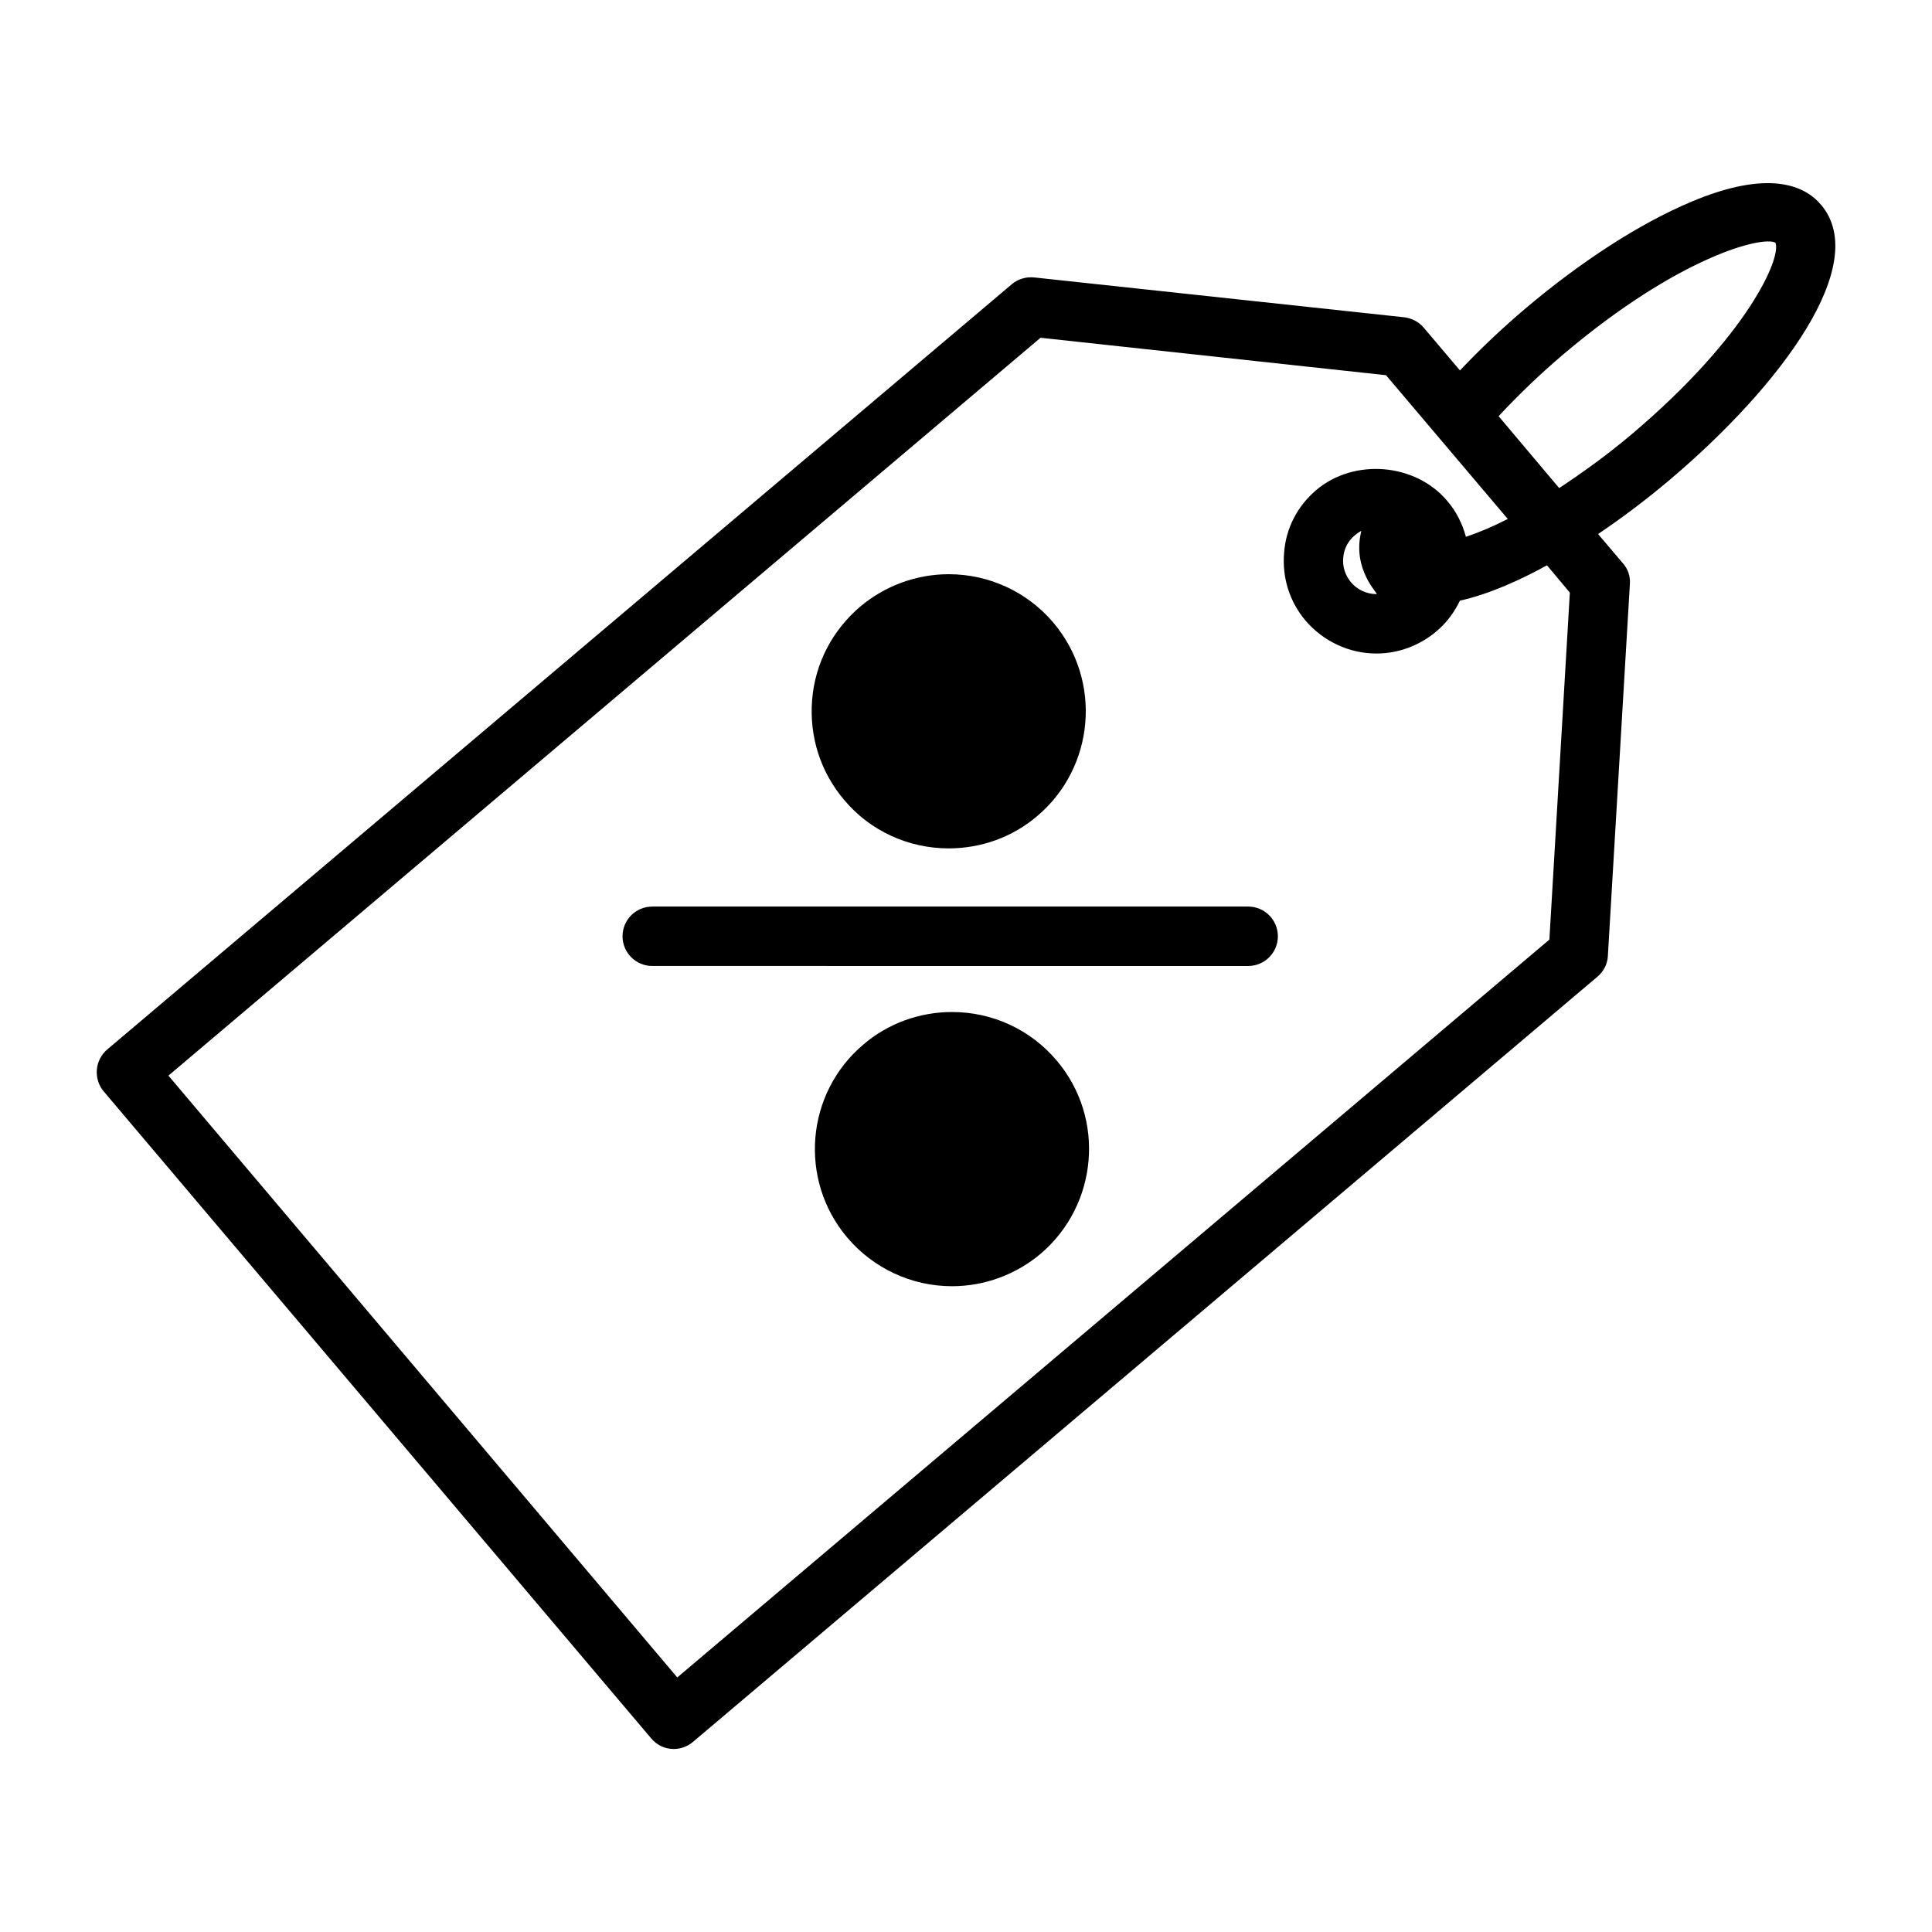
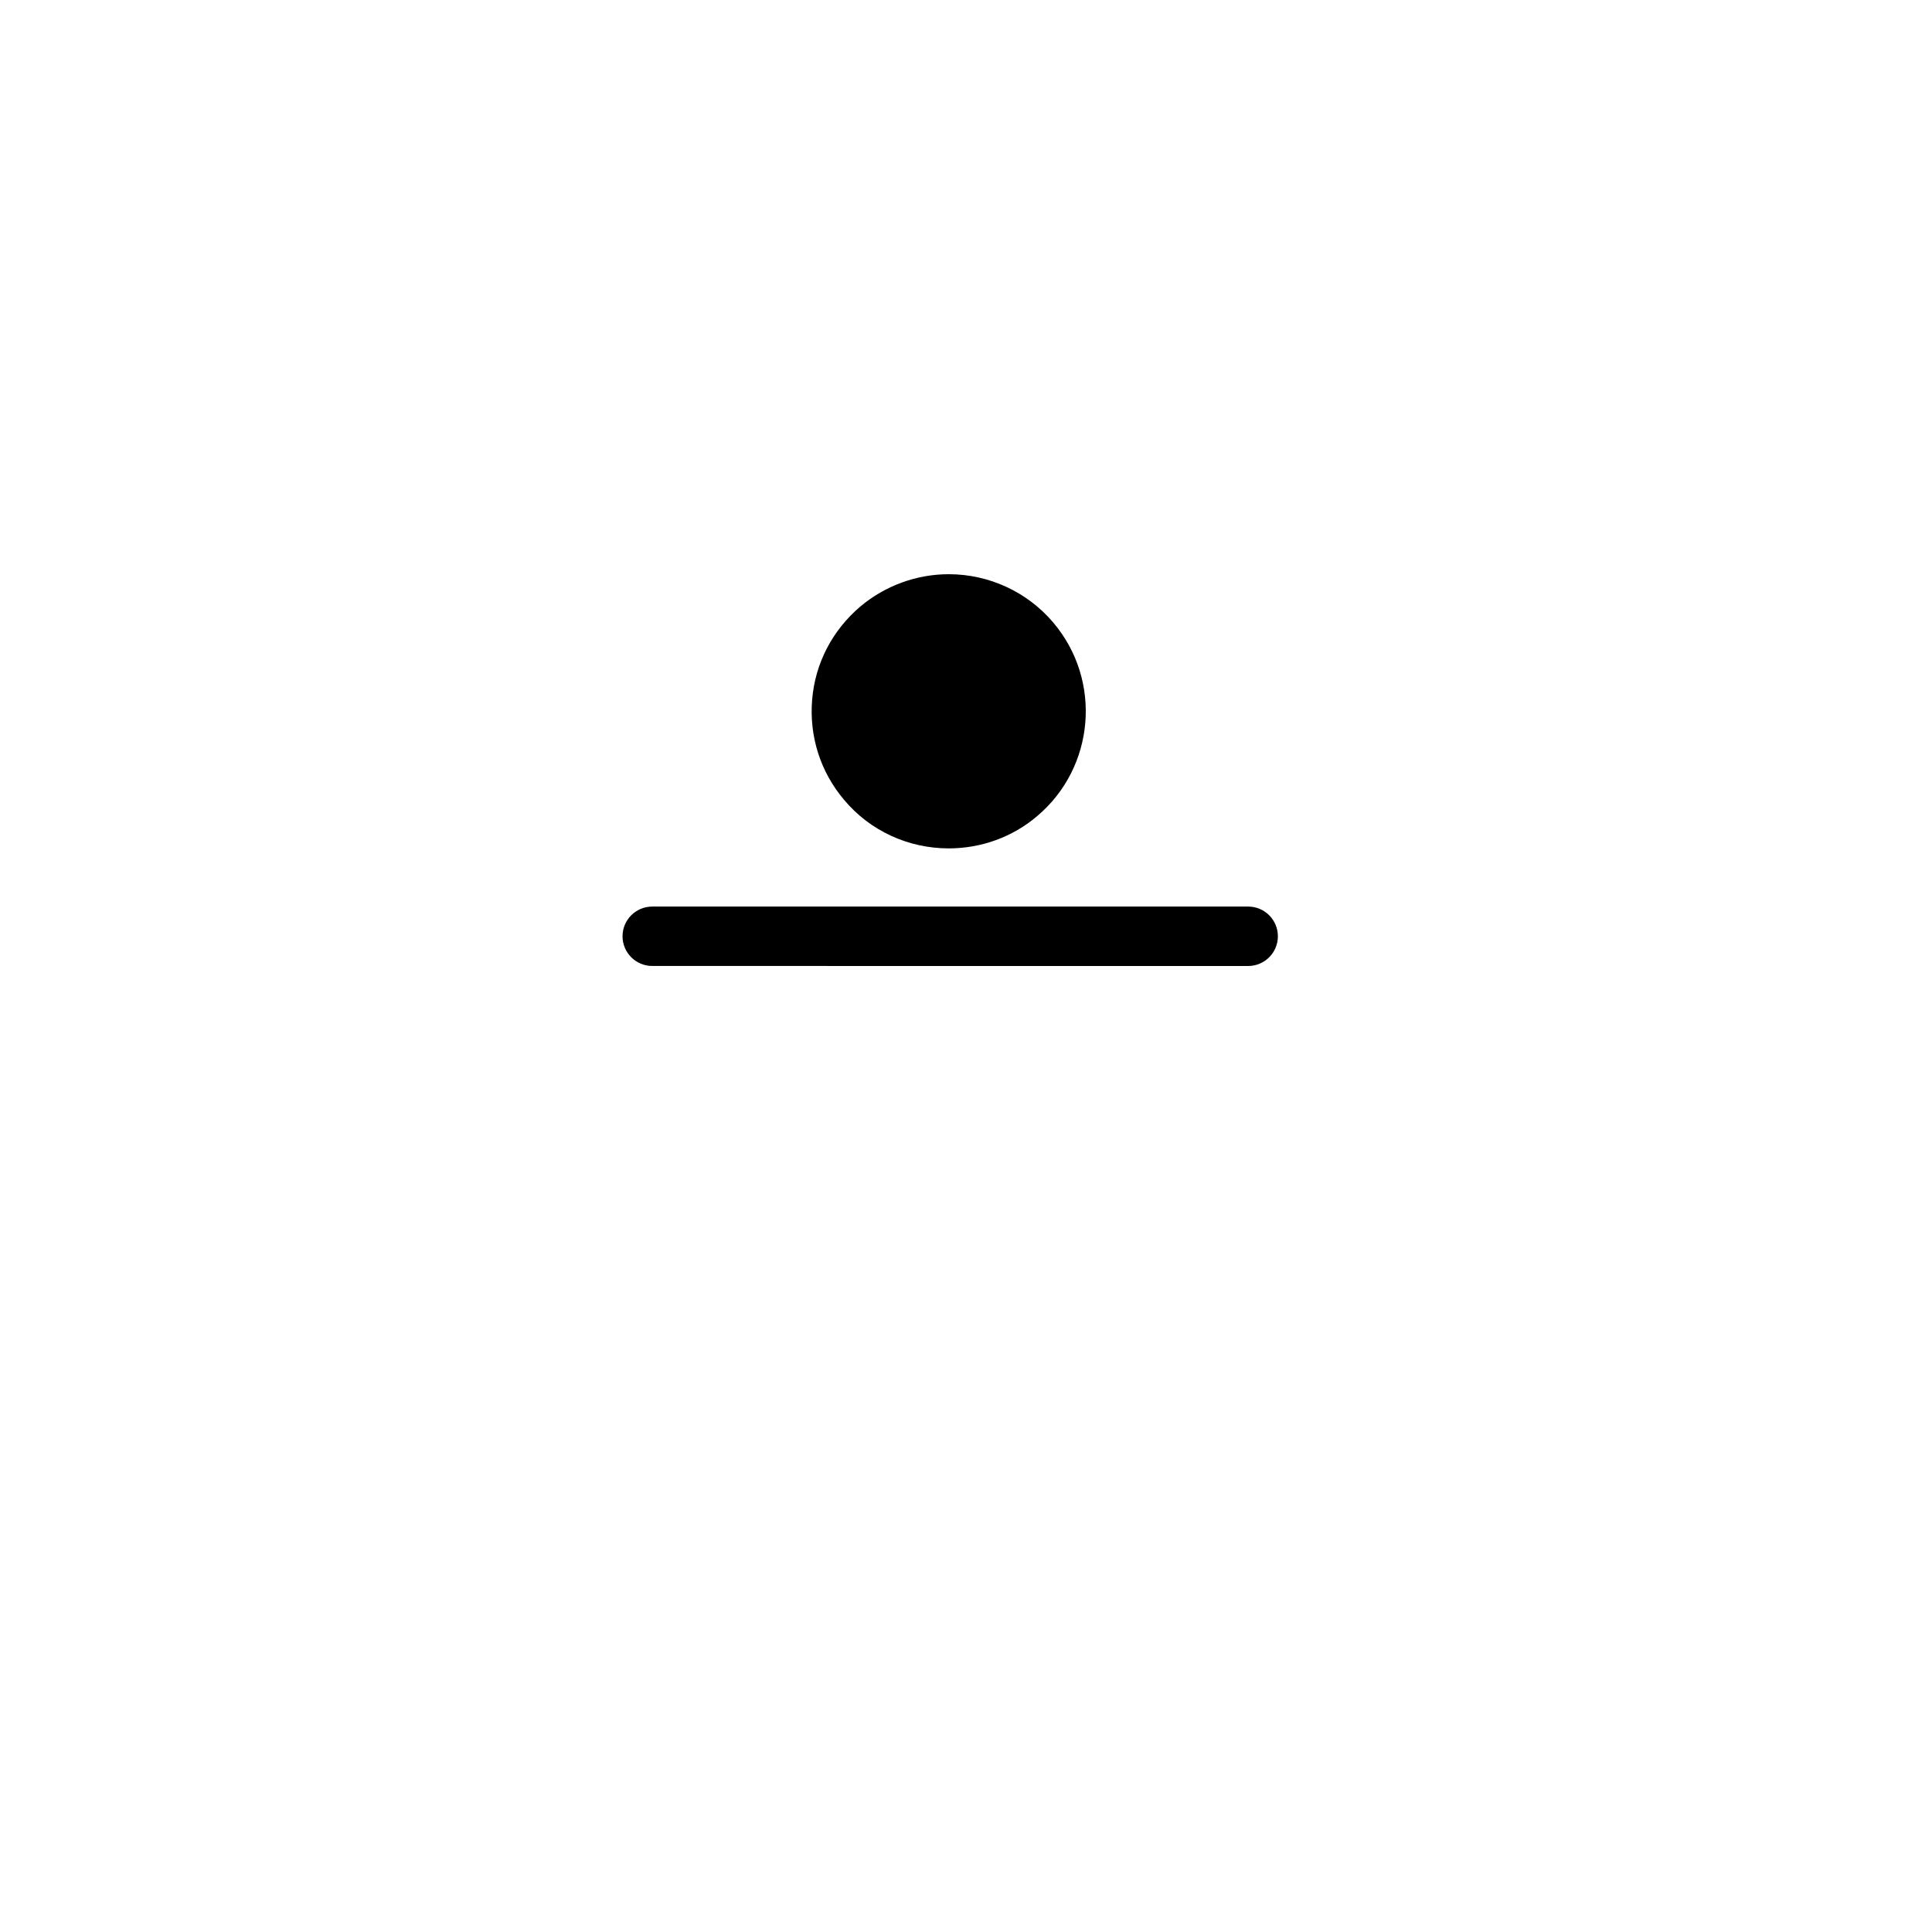
<svg xmlns="http://www.w3.org/2000/svg" fill="#000000" width="800px" height="800px" version="1.1" viewBox="144 144 512 512">
  <g>
    <path d="m474.78 384.25h-157.93c-4.344 0-7.871 3.527-7.871 7.871s3.527 7.871 7.871 7.871l157.93 0.004c4.344 0 7.871-3.527 7.871-7.871 0.004-4.348-3.523-7.875-7.871-7.875z" />
-     <path d="m626.63 198.32c-4.328-5.195-13.934-9.523-34.559-0.789-13.461 5.672-28.969 15.668-43.766 28.184-6.141 5.195-12.043 10.785-17.398 16.453l-9.605-11.336c-1.34-1.574-3.227-2.519-5.195-2.754l-98.004-10.551c-2.125-0.234-4.328 0.395-5.984 1.812l-239.7 202.78c-1.574 1.348-2.598 3.312-2.754 5.359-0.16 2.121 0.473 4.168 1.809 5.742l145.08 171.45c1.574 1.891 3.777 2.832 5.984 2.832 1.812 0 3.621-0.629 5.117-1.891l239.7-202.79c1.652-1.418 2.676-3.387 2.754-5.59l5.824-98.398c0.156-2.047-0.473-4.016-1.812-5.512l-6.613-7.793c6.535-4.41 12.988-9.289 19.129-14.484 29.445-24.949 53.219-57.066 39.992-72.734zm-72.027 194.68-231.12 195.54-134.85-159.49 231.12-195.54 91.551 9.918 32.273 38.102c-4.016 2.047-7.715 3.621-11.098 4.723-0.945-3.465-2.519-6.691-4.961-9.523-8.422-9.996-24.641-11.336-34.637-2.914-5.039 4.25-8.109 10.156-8.582 16.688-0.551 6.535 1.418 12.91 5.668 17.949 4.723 5.512 11.57 8.738 18.812 8.738 5.824 0 11.414-2.125 15.824-5.824 2.754-2.281 4.801-5.117 6.297-8.188 7.793-1.73 16.059-5.512 23.066-9.367l6.062 7.242zm-45.816-91.551c-2.598 0-5.117-1.18-6.769-3.148-1.496-1.812-2.281-4.094-2.047-6.453 0.156-2.363 1.258-4.488 3.07-5.984 0.551-0.473 1.102-0.867 1.73-1.18-2.598 10.387 4.727 16.766 4.016 16.766zm67.699-42.43c-6.219 5.273-12.754 9.996-19.285 14.328l-16.059-19.051c5.273-5.668 11.18-11.336 17.32-16.531 30.621-25.898 52.742-31.332 56.047-29.441 1.652 3.934-7.32 24.715-38.023 50.695z" />
-     <path d="m419.76 476.28c-6.535 5.504-14.879 8.582-23.457 8.582-10.707 0-20.859-4.731-27.789-12.918-12.91-15.266-11.02-38.25 4.328-51.168 6.535-5.59 14.879-8.582 23.457-8.582 10.707 0 20.781 4.644 27.711 12.832 12.988 15.281 11.02 38.266-4.25 51.254z" />
    <path d="m418.89 360.25c-6.535 5.59-14.879 8.582-23.457 8.582-10.707 0-20.859-4.644-27.711-12.832-6.297-7.398-9.289-16.848-8.5-26.527 0.789-9.684 5.352-18.422 12.754-24.719 6.535-5.512 14.879-8.582 23.457-8.582 10.707 0 20.859 4.723 27.711 12.832 12.988 15.348 11.02 38.336-4.254 51.246z" />
  </g>
</svg>